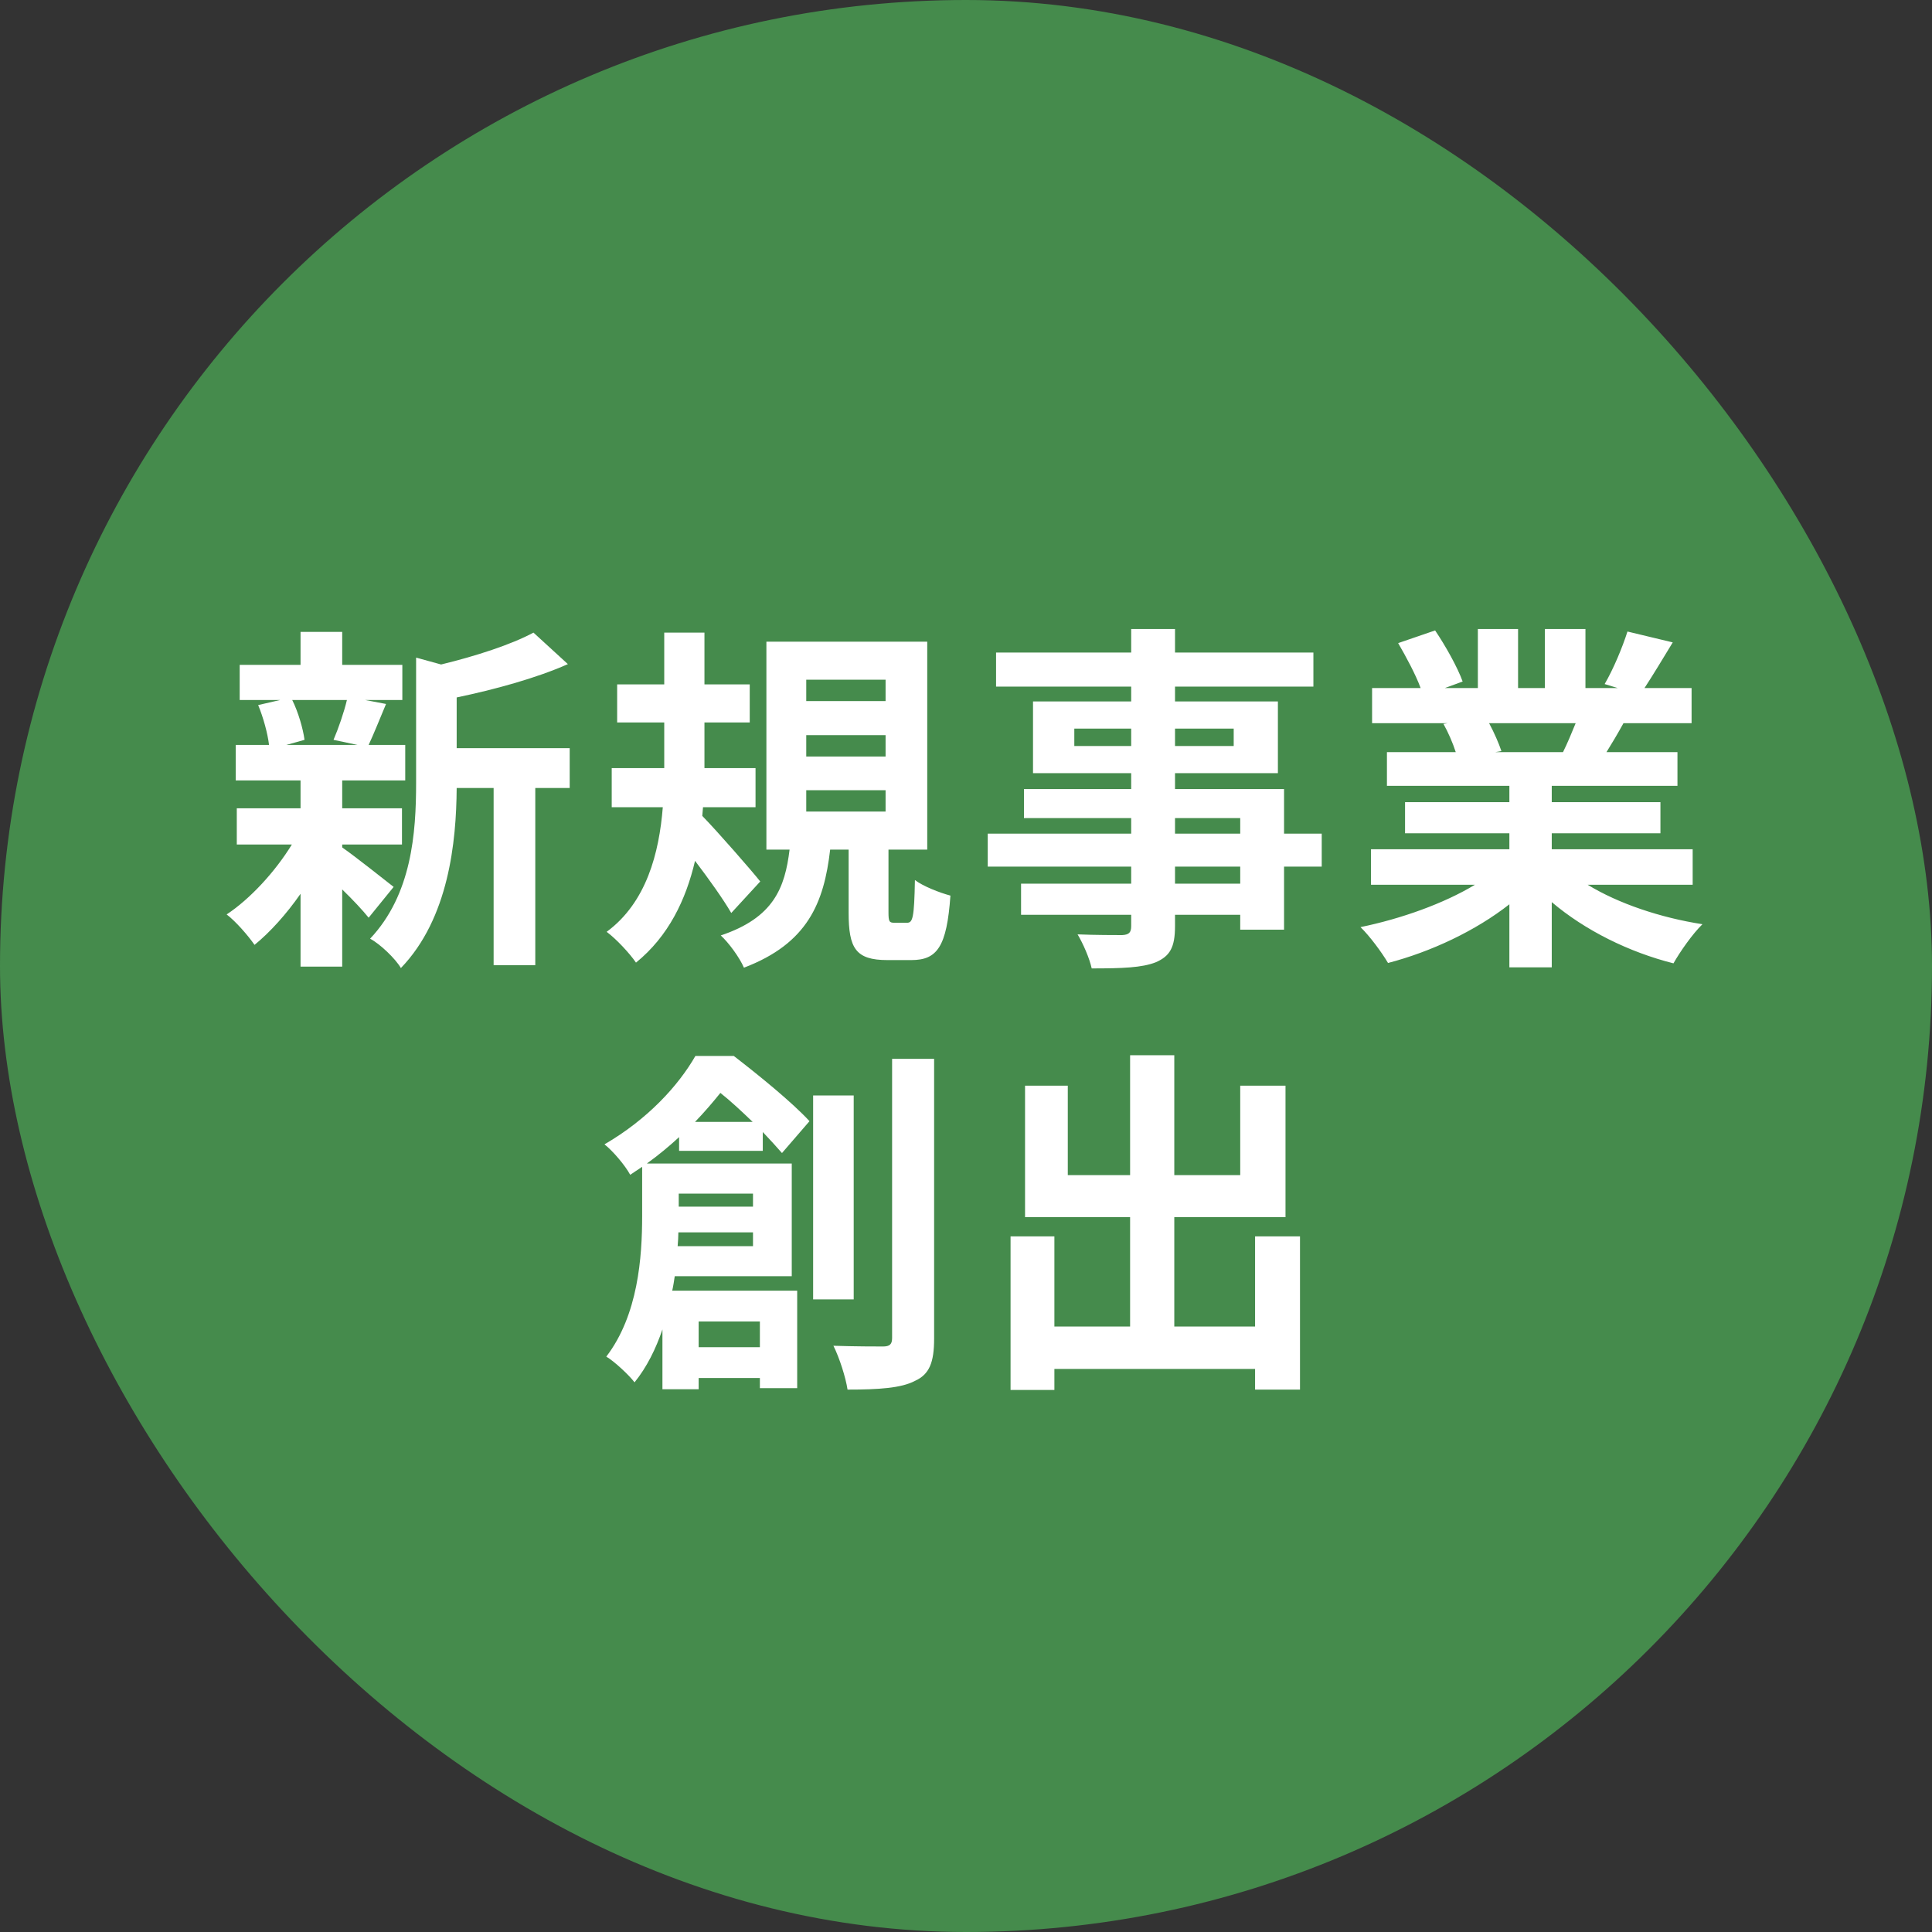
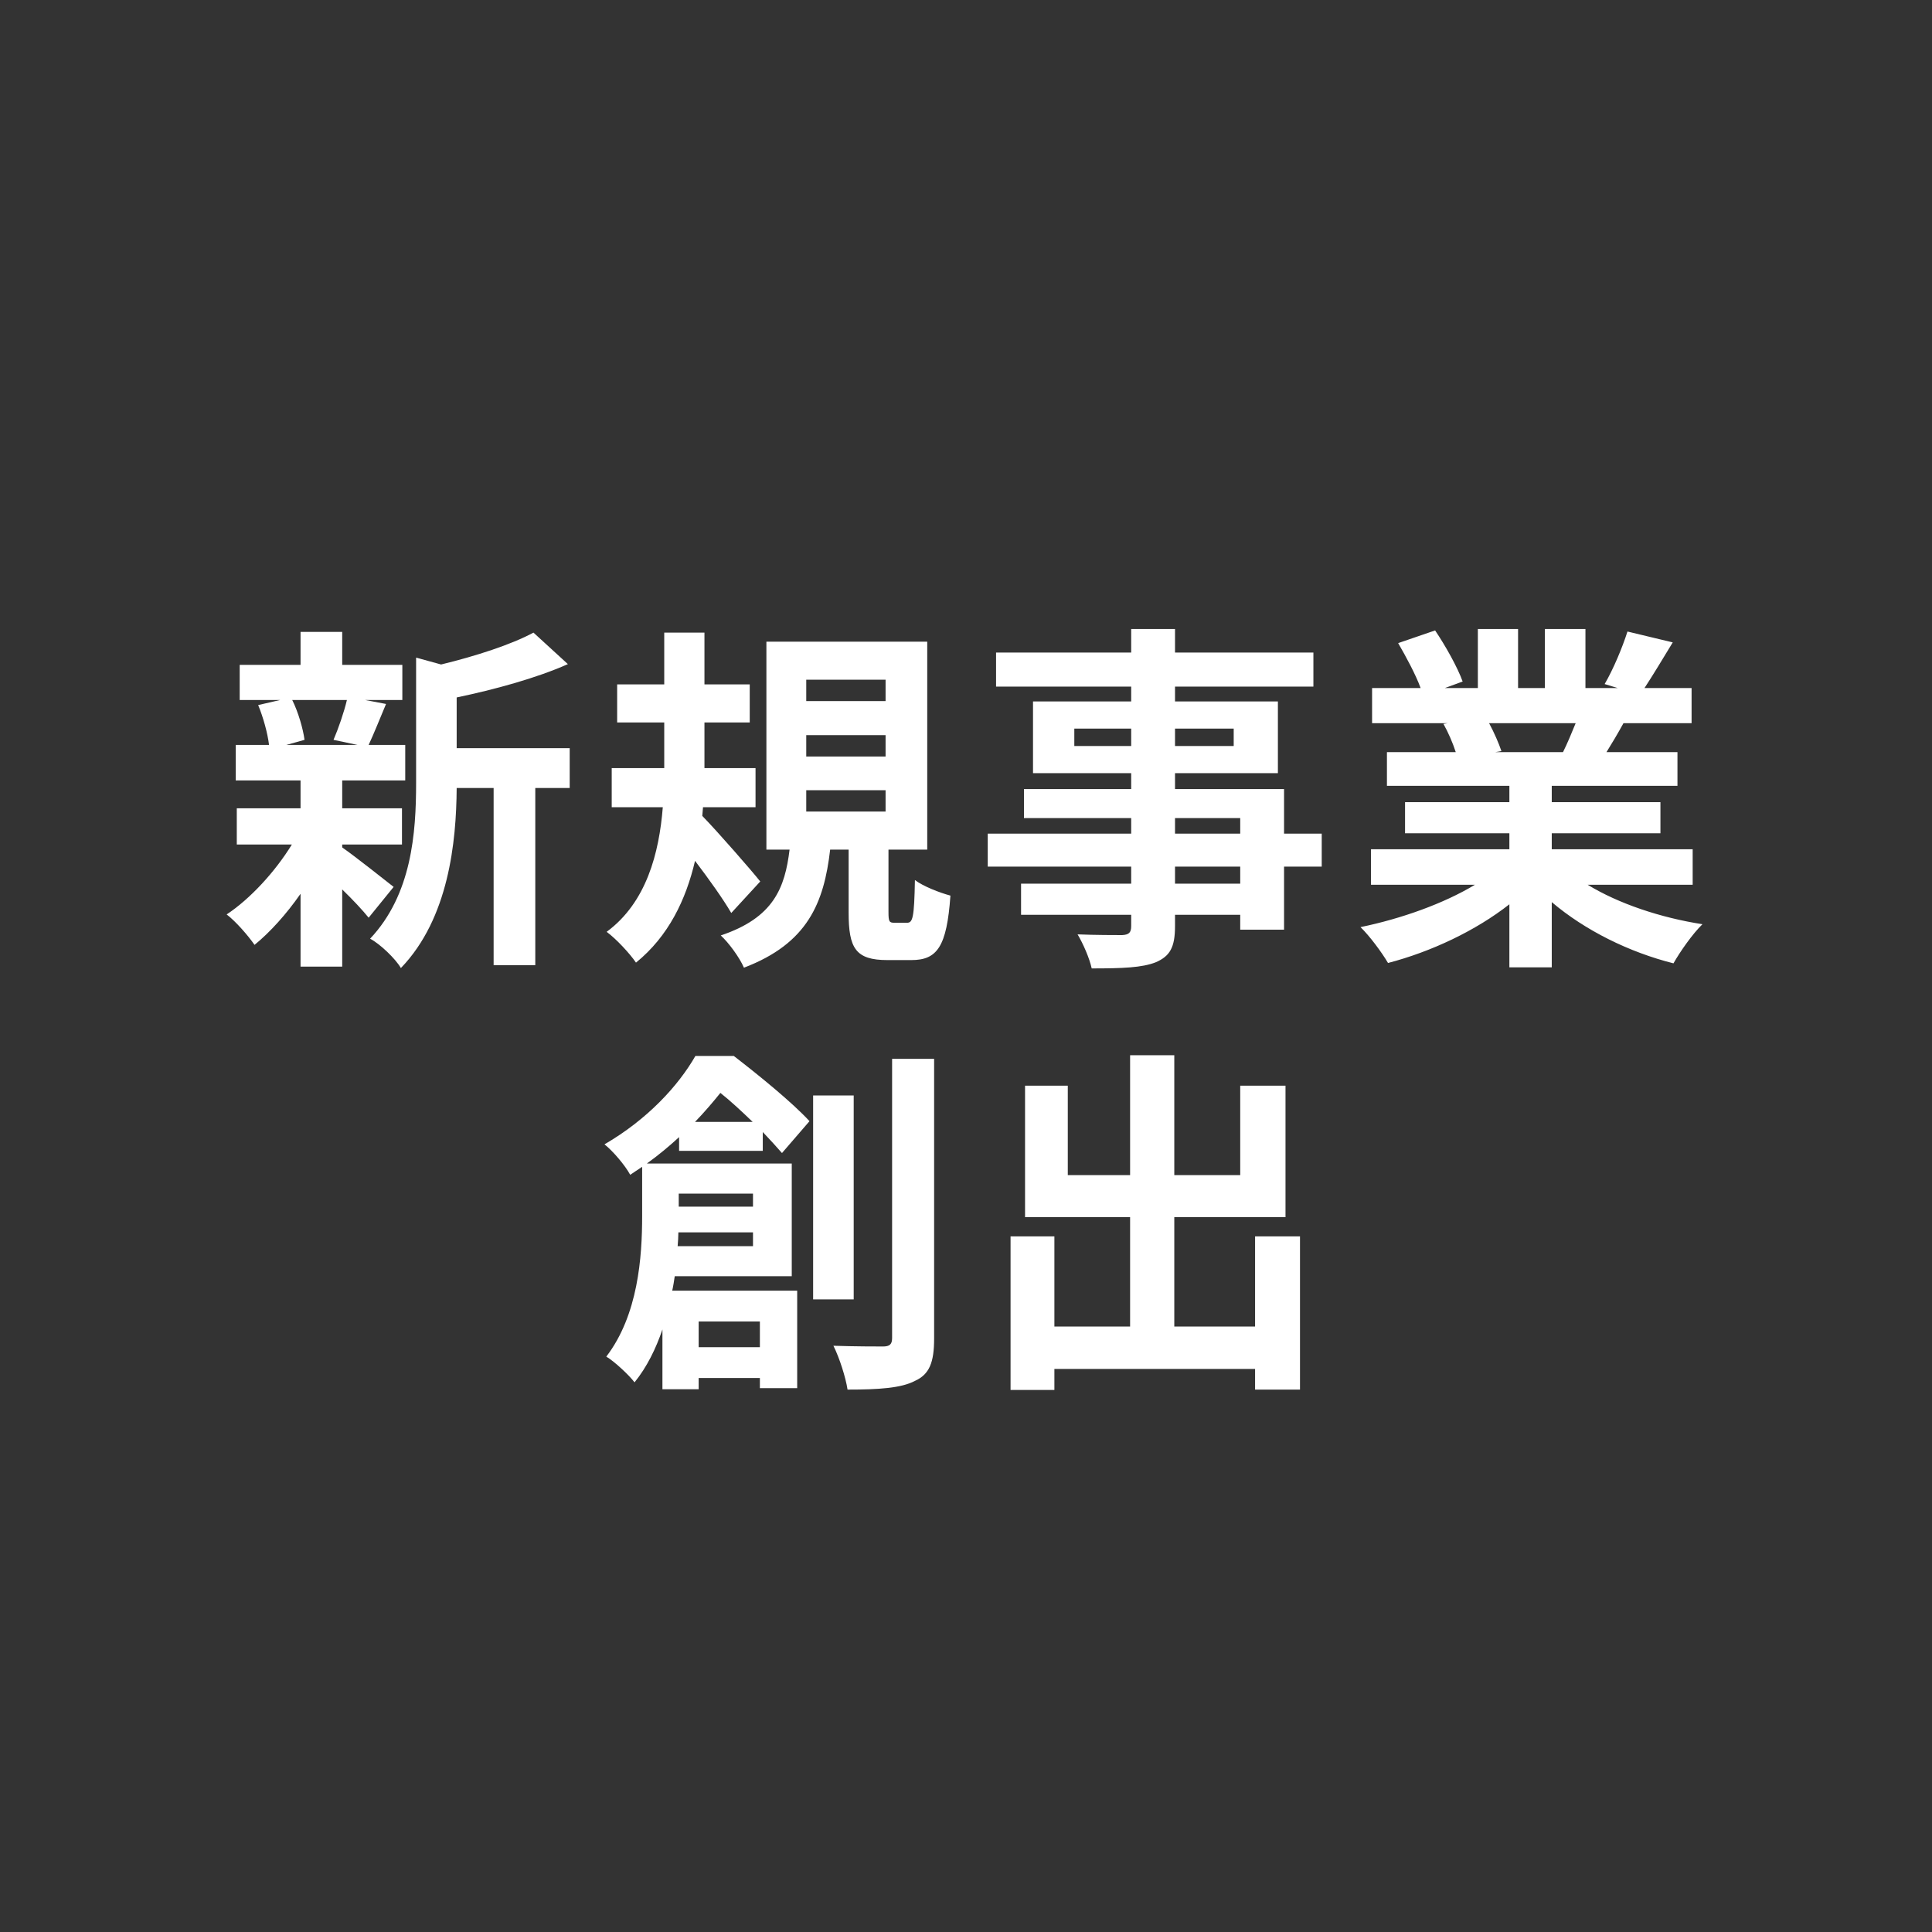
<svg xmlns="http://www.w3.org/2000/svg" width="64" height="64" viewBox="0 0 64 64" fill="none">
  <rect x="0" y="0" width="64" height="64" fill="#333333" stroke="none" />
-   <rect width="64" height="64" rx="32" fill="#458B4C" />
  <path d="M11.492 23.188H9.68C9.884 23.596 10.04 24.148 10.088 24.508L9.488 24.676H11.84L11.048 24.508C11.204 24.148 11.396 23.596 11.492 23.188ZM11.336 27.976V28.072C11.768 28.372 12.764 29.164 13.04 29.38L12.212 30.4C12.02 30.16 11.684 29.8 11.336 29.464V32.02H9.956V29.608C9.488 30.28 8.948 30.88 8.432 31.3C8.216 30.988 7.808 30.52 7.508 30.292C8.288 29.776 9.116 28.876 9.668 27.976H7.844V26.776H9.956V25.852H7.808V24.676H8.912C8.864 24.28 8.72 23.764 8.552 23.356L9.284 23.188H7.94V22.024H9.956V20.932H11.336V22.024H13.328V23.188H12.092L12.788 23.32C12.572 23.836 12.38 24.316 12.212 24.676H13.424V25.852H11.336V26.776H13.316V27.976H11.336ZM18.872 24.784V26.104H17.732V31.972H16.352V26.104H15.128C15.116 27.892 14.864 30.424 13.28 32.068C13.1 31.756 12.584 31.264 12.26 31.096C13.64 29.632 13.784 27.592 13.784 25.936V21.784L14.612 22.012C15.752 21.736 16.94 21.352 17.672 20.956L18.812 22C17.756 22.468 16.388 22.84 15.128 23.104V24.784H18.872ZM25.184 29.2L24.224 30.244C23.96 29.788 23.48 29.116 23.024 28.516C22.724 29.8 22.148 31.012 21.068 31.888C20.864 31.588 20.42 31.108 20.096 30.868C21.416 29.896 21.836 28.252 21.956 26.74H20.264V25.444H22.004V25.264V23.932H20.444V22.672H22.004V20.956H23.336V22.672H24.836V23.932H23.336V25.264V25.444H25.028V26.74H23.288L23.264 27.028C23.768 27.544 24.92 28.864 25.184 29.2ZM26.708 26.176V26.884H29.336V26.176H26.708ZM26.708 24.352V25.06H29.336V24.352H26.708ZM26.708 22.516V23.224H29.336V22.516H26.708ZM29.636 30.568H30.044C30.236 30.568 30.284 30.412 30.308 29.152C30.572 29.356 31.124 29.572 31.484 29.668C31.364 31.372 31.04 31.804 30.188 31.804H29.396C28.34 31.804 28.112 31.408 28.112 30.232V28.144H27.5C27.296 29.908 26.756 31.252 24.644 32.056C24.5 31.72 24.14 31.228 23.876 30.988C25.628 30.4 26 29.416 26.156 28.144H25.388V21.256H30.716V28.144H29.432V30.208C29.432 30.532 29.456 30.568 29.636 30.568ZM41.084 29.272V28.708H38.924V29.272H41.084ZM38.924 27.1V27.616H41.084V27.1H38.924ZM35.588 24.712H37.472V24.136H35.588V24.712ZM40.868 24.136H38.924V24.712H40.868V24.136ZM43.784 27.616V28.708H42.536V30.796H41.084V30.304H38.924V30.676C38.924 31.384 38.756 31.672 38.288 31.876C37.832 32.056 37.184 32.08 36.164 32.08C36.092 31.744 35.876 31.252 35.696 30.952C36.272 30.976 36.98 30.976 37.172 30.976C37.4 30.964 37.472 30.892 37.472 30.676V30.304H33.824V29.272H37.472V28.708H32.72V27.616H37.472V27.1H33.92V26.14H37.472V25.612H34.22V23.236H37.472V22.744H32.996V21.616H37.472V20.836H38.924V21.616H43.508V22.744H38.924V23.236H42.332V25.612H38.924V26.14H42.536V27.616H43.784ZM52.196 23.956H49.328C49.496 24.268 49.652 24.628 49.736 24.88L49.532 24.916H51.776C51.92 24.628 52.064 24.28 52.196 23.956ZM56.072 29.308H52.592C53.612 29.932 55.004 30.4 56.396 30.616C56.072 30.928 55.652 31.528 55.436 31.912C53.96 31.54 52.508 30.82 51.404 29.884V32.044H50V29.956C48.884 30.832 47.408 31.528 45.98 31.9C45.776 31.552 45.368 31 45.068 30.712C46.412 30.436 47.828 29.932 48.86 29.308H45.416V28.132H50V27.604H46.544V26.572H50V26.032H45.944V24.916H48.224C48.128 24.616 47.972 24.256 47.816 23.98L47.96 23.956H45.452V22.792H47.06C46.892 22.336 46.58 21.76 46.316 21.304L47.54 20.884C47.888 21.4 48.284 22.108 48.452 22.576L47.864 22.792H48.956V20.836H50.288V22.792H51.176V20.836H52.52V22.792H53.588L53.156 22.66C53.444 22.168 53.744 21.448 53.912 20.92L55.412 21.28C55.076 21.832 54.752 22.372 54.476 22.792H56.036V23.956H53.78C53.588 24.304 53.396 24.628 53.216 24.916H55.568V26.032H51.404V26.572H55.004V27.604H51.404V28.132H56.072V29.308ZM23.024 37.164H24.932C24.584 36.828 24.212 36.48 23.864 36.204C23.612 36.516 23.336 36.84 23.024 37.164ZM24.944 39.54H22.484V39.972H24.944V39.54ZM22.448 41.28H24.944V40.824H22.472C22.472 40.968 22.46 41.124 22.448 41.28ZM25.172 43.776H23.144V44.628H25.172V43.776ZM25.268 38.124H22.496V37.668C22.172 37.968 21.824 38.256 21.428 38.544H26.228V42.276H22.352C22.328 42.432 22.304 42.6 22.268 42.756H26.408V45.984H25.172V45.648H23.144V46.02H21.944V44.04C21.728 44.676 21.428 45.288 21.02 45.792C20.84 45.552 20.336 45.084 20.084 44.94C21.14 43.56 21.272 41.64 21.272 40.284V38.652C21.14 38.736 21.008 38.832 20.876 38.916C20.708 38.604 20.3 38.124 20.024 37.908C21.452 37.08 22.472 35.964 23.036 34.98H24.308C25.148 35.628 26.24 36.516 26.816 37.14L25.904 38.196C25.736 38.004 25.52 37.764 25.268 37.5V38.124ZM28.28 36.288V43.044H26.936V36.288H28.28ZM29.552 35.076H30.944V44.34C30.944 45.132 30.788 45.528 30.308 45.744C29.852 45.984 29.108 46.032 28.076 46.032C28.016 45.636 27.812 44.988 27.608 44.58C28.328 44.604 29.024 44.604 29.252 44.604C29.468 44.604 29.552 44.532 29.552 44.328V35.076ZM41.576 40.956H43.064V46.032H41.576V45.348H34.928V46.044H33.476V40.956H34.928V43.944H37.436V40.32H33.956V35.964H35.372V38.928H37.436V34.956H38.9V38.928H41.084V35.964H42.584V40.32H38.9V43.944H41.576V40.956Z" fill="white" />
</svg>